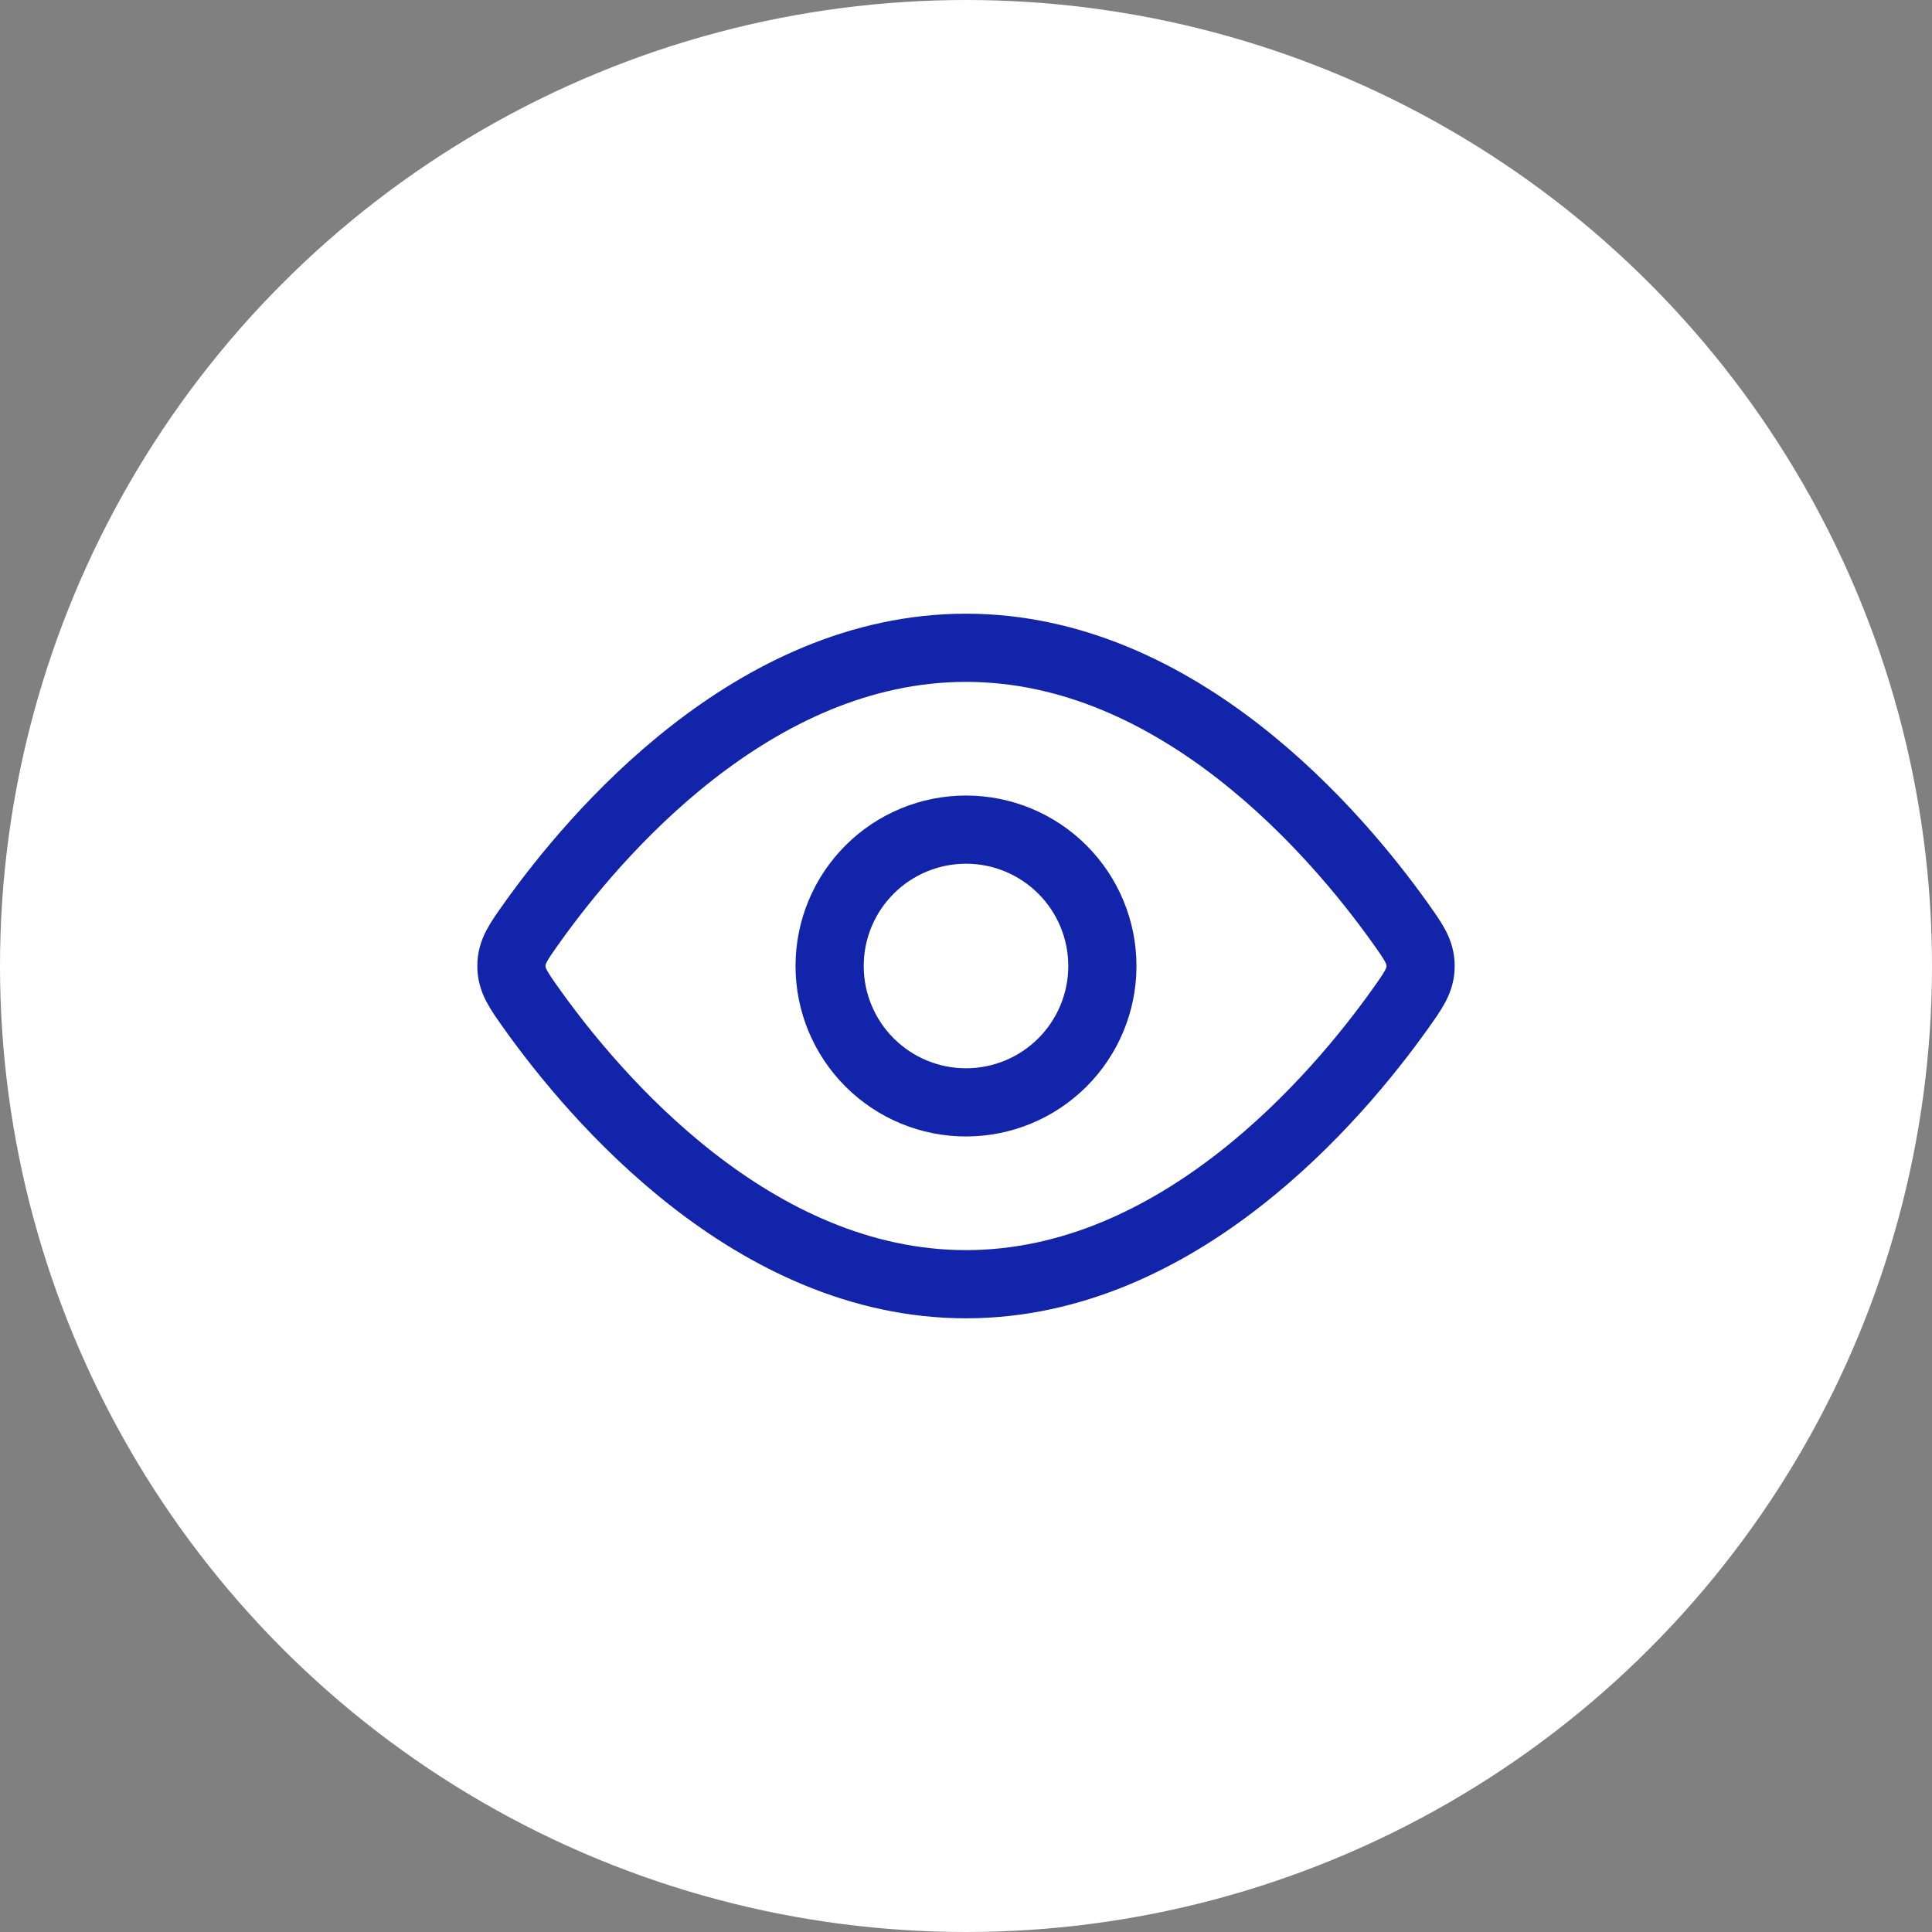
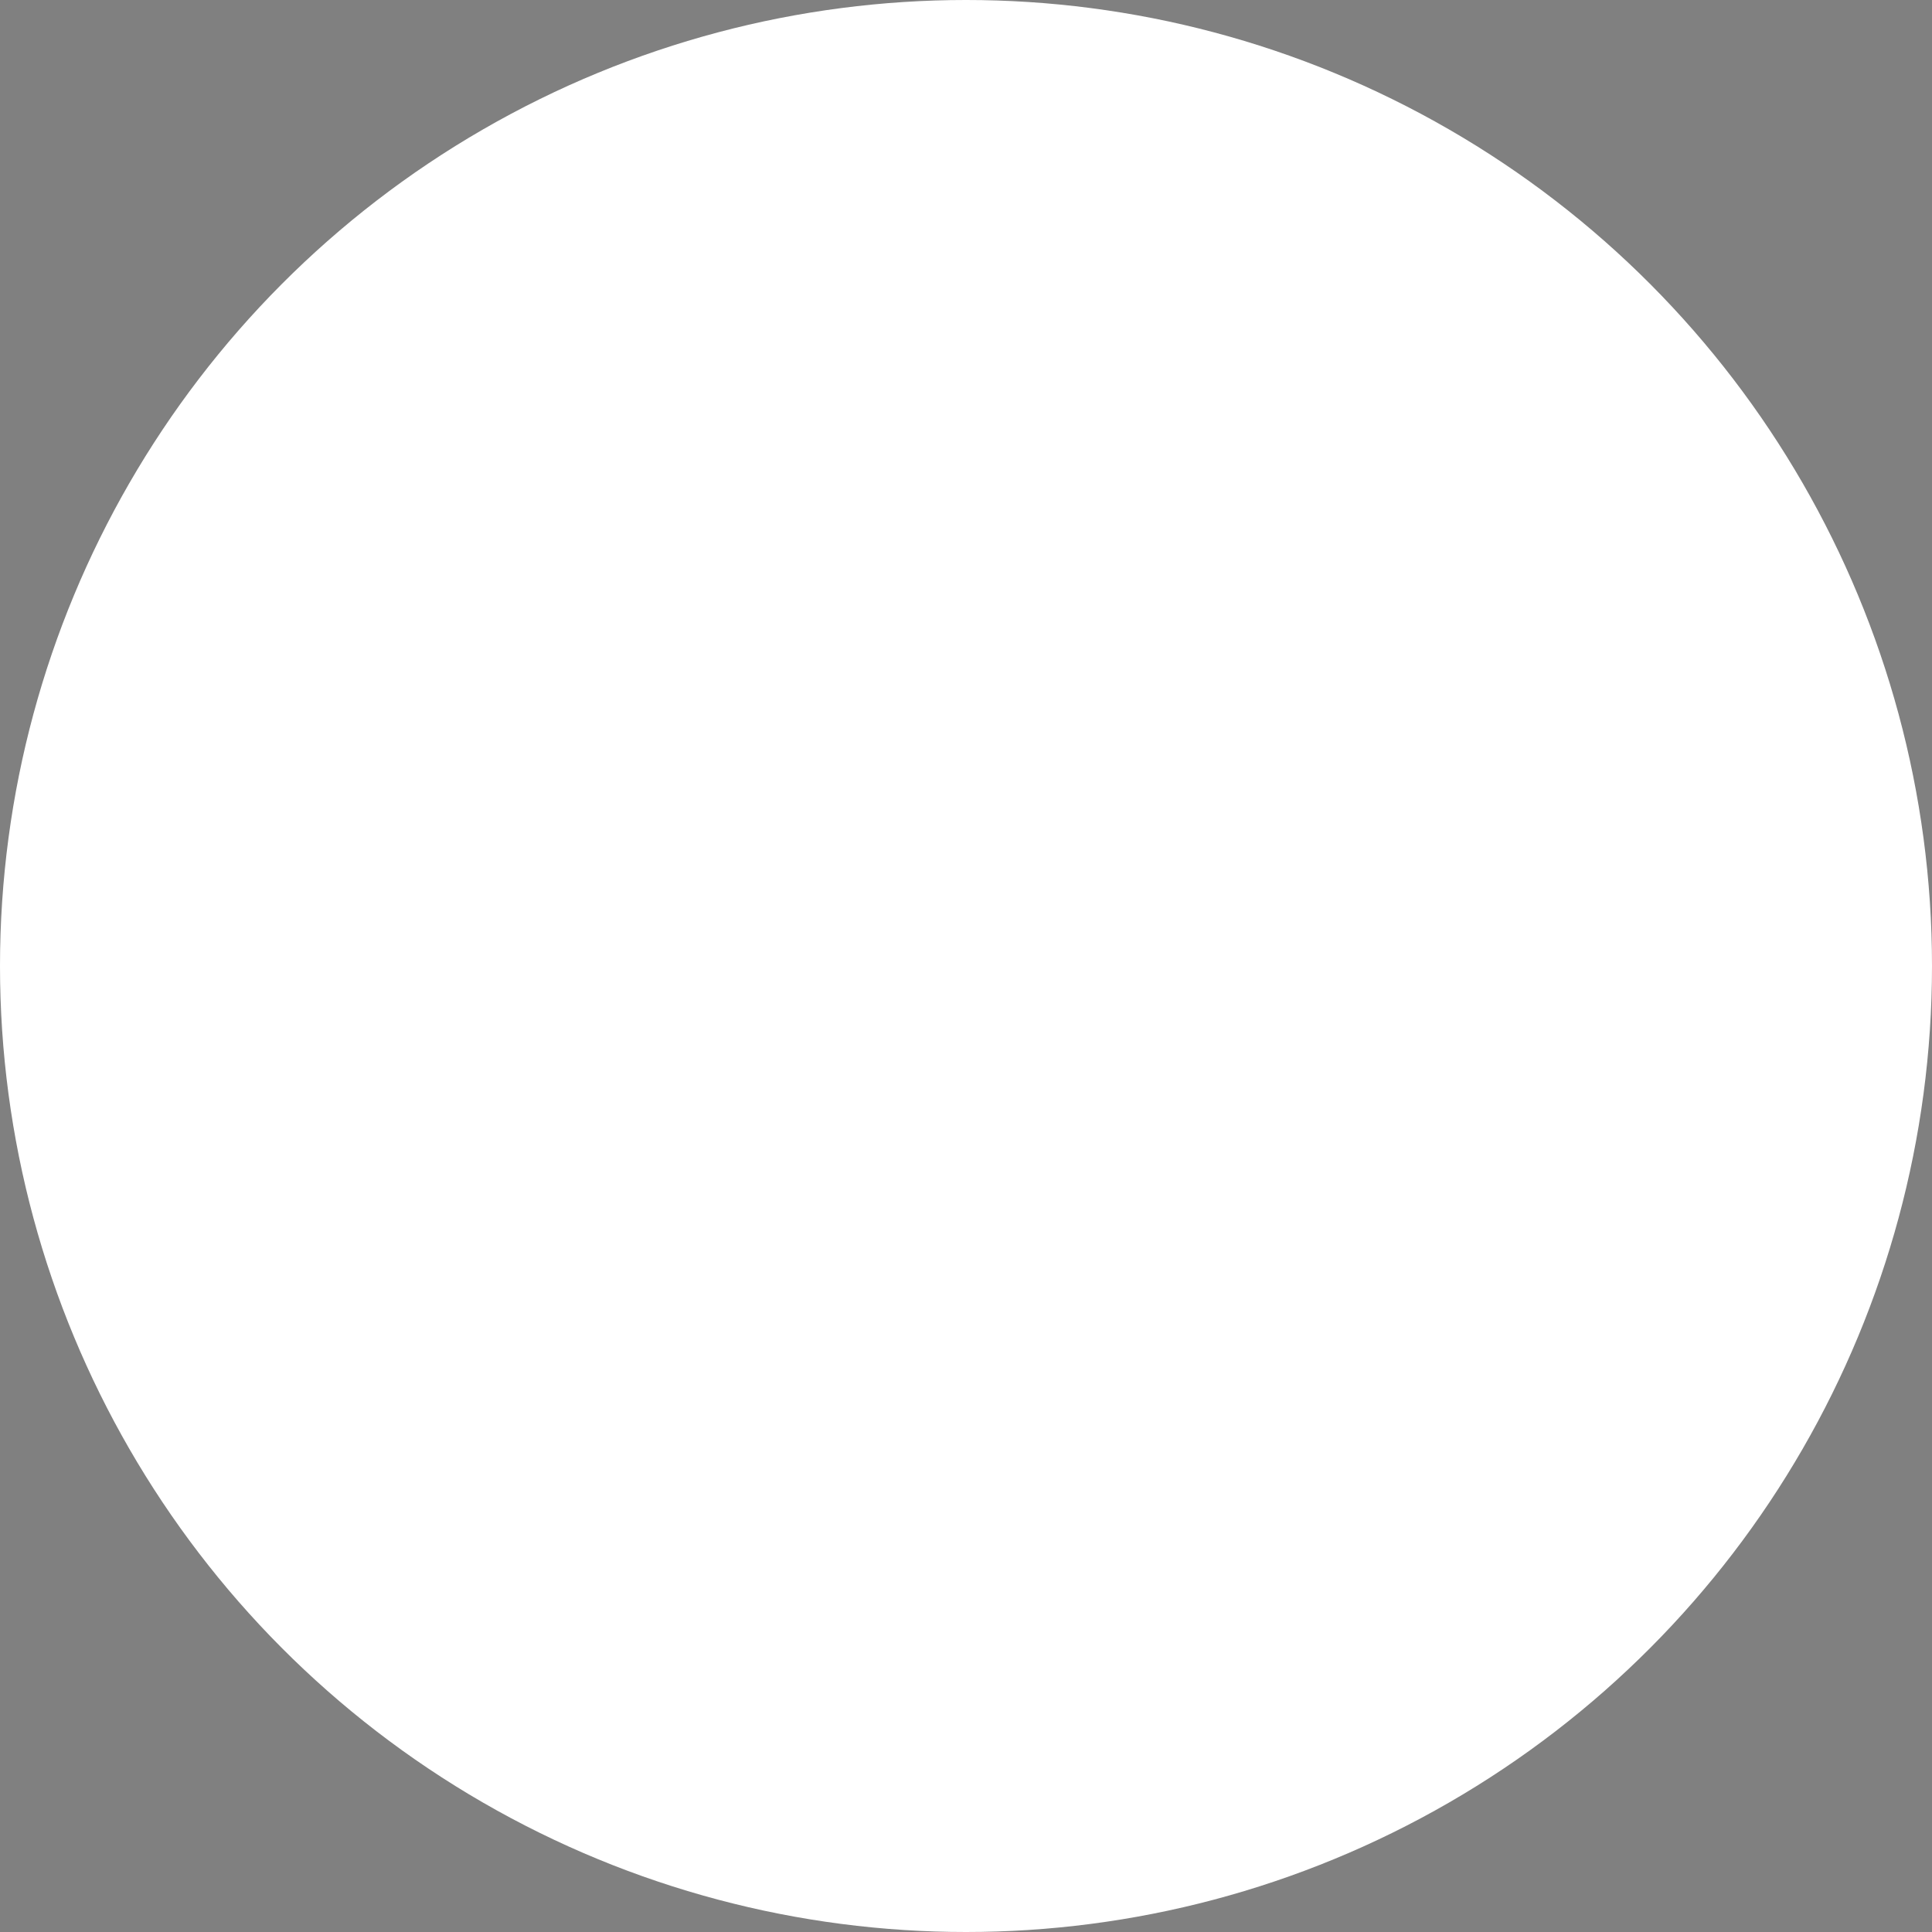
<svg xmlns="http://www.w3.org/2000/svg" fill="none" viewBox="0 0 34 34" height="34" width="34">
  <rect x="0" y="0" width="34" height="34" fill="#808080" stroke="none" />
  <circle fill="white" r="17" cy="17" cx="17" />
-   <path stroke-linejoin="round" stroke-linecap="round" stroke-width="1.2" stroke="#1124AA" d="M24.635 16.236C24.878 16.577 25 16.748 25 17C25 17.253 24.878 17.423 24.635 17.764C23.542 19.297 20.751 22.6 17 22.6C13.248 22.6 10.458 19.296 9.365 17.764C9.122 17.423 9 17.252 9 17C9 16.747 9.122 16.577 9.365 16.236C10.458 14.703 13.249 11.4 17 11.4C20.752 11.4 23.542 14.704 24.635 16.236Z" />
-   <path stroke-linejoin="round" stroke-linecap="round" stroke-width="1.2" stroke="#1124AA" d="M19.4 17C19.4 16.363 19.147 15.753 18.697 15.303C18.247 14.853 17.637 14.6 17 14.6C16.363 14.6 15.753 14.853 15.303 15.303C14.853 15.753 14.6 16.363 14.6 17C14.6 17.637 14.853 18.247 15.303 18.697C15.753 19.147 16.363 19.4 17 19.4C17.637 19.4 18.247 19.147 18.697 18.697C19.147 18.247 19.4 17.637 19.4 17Z" />
</svg>